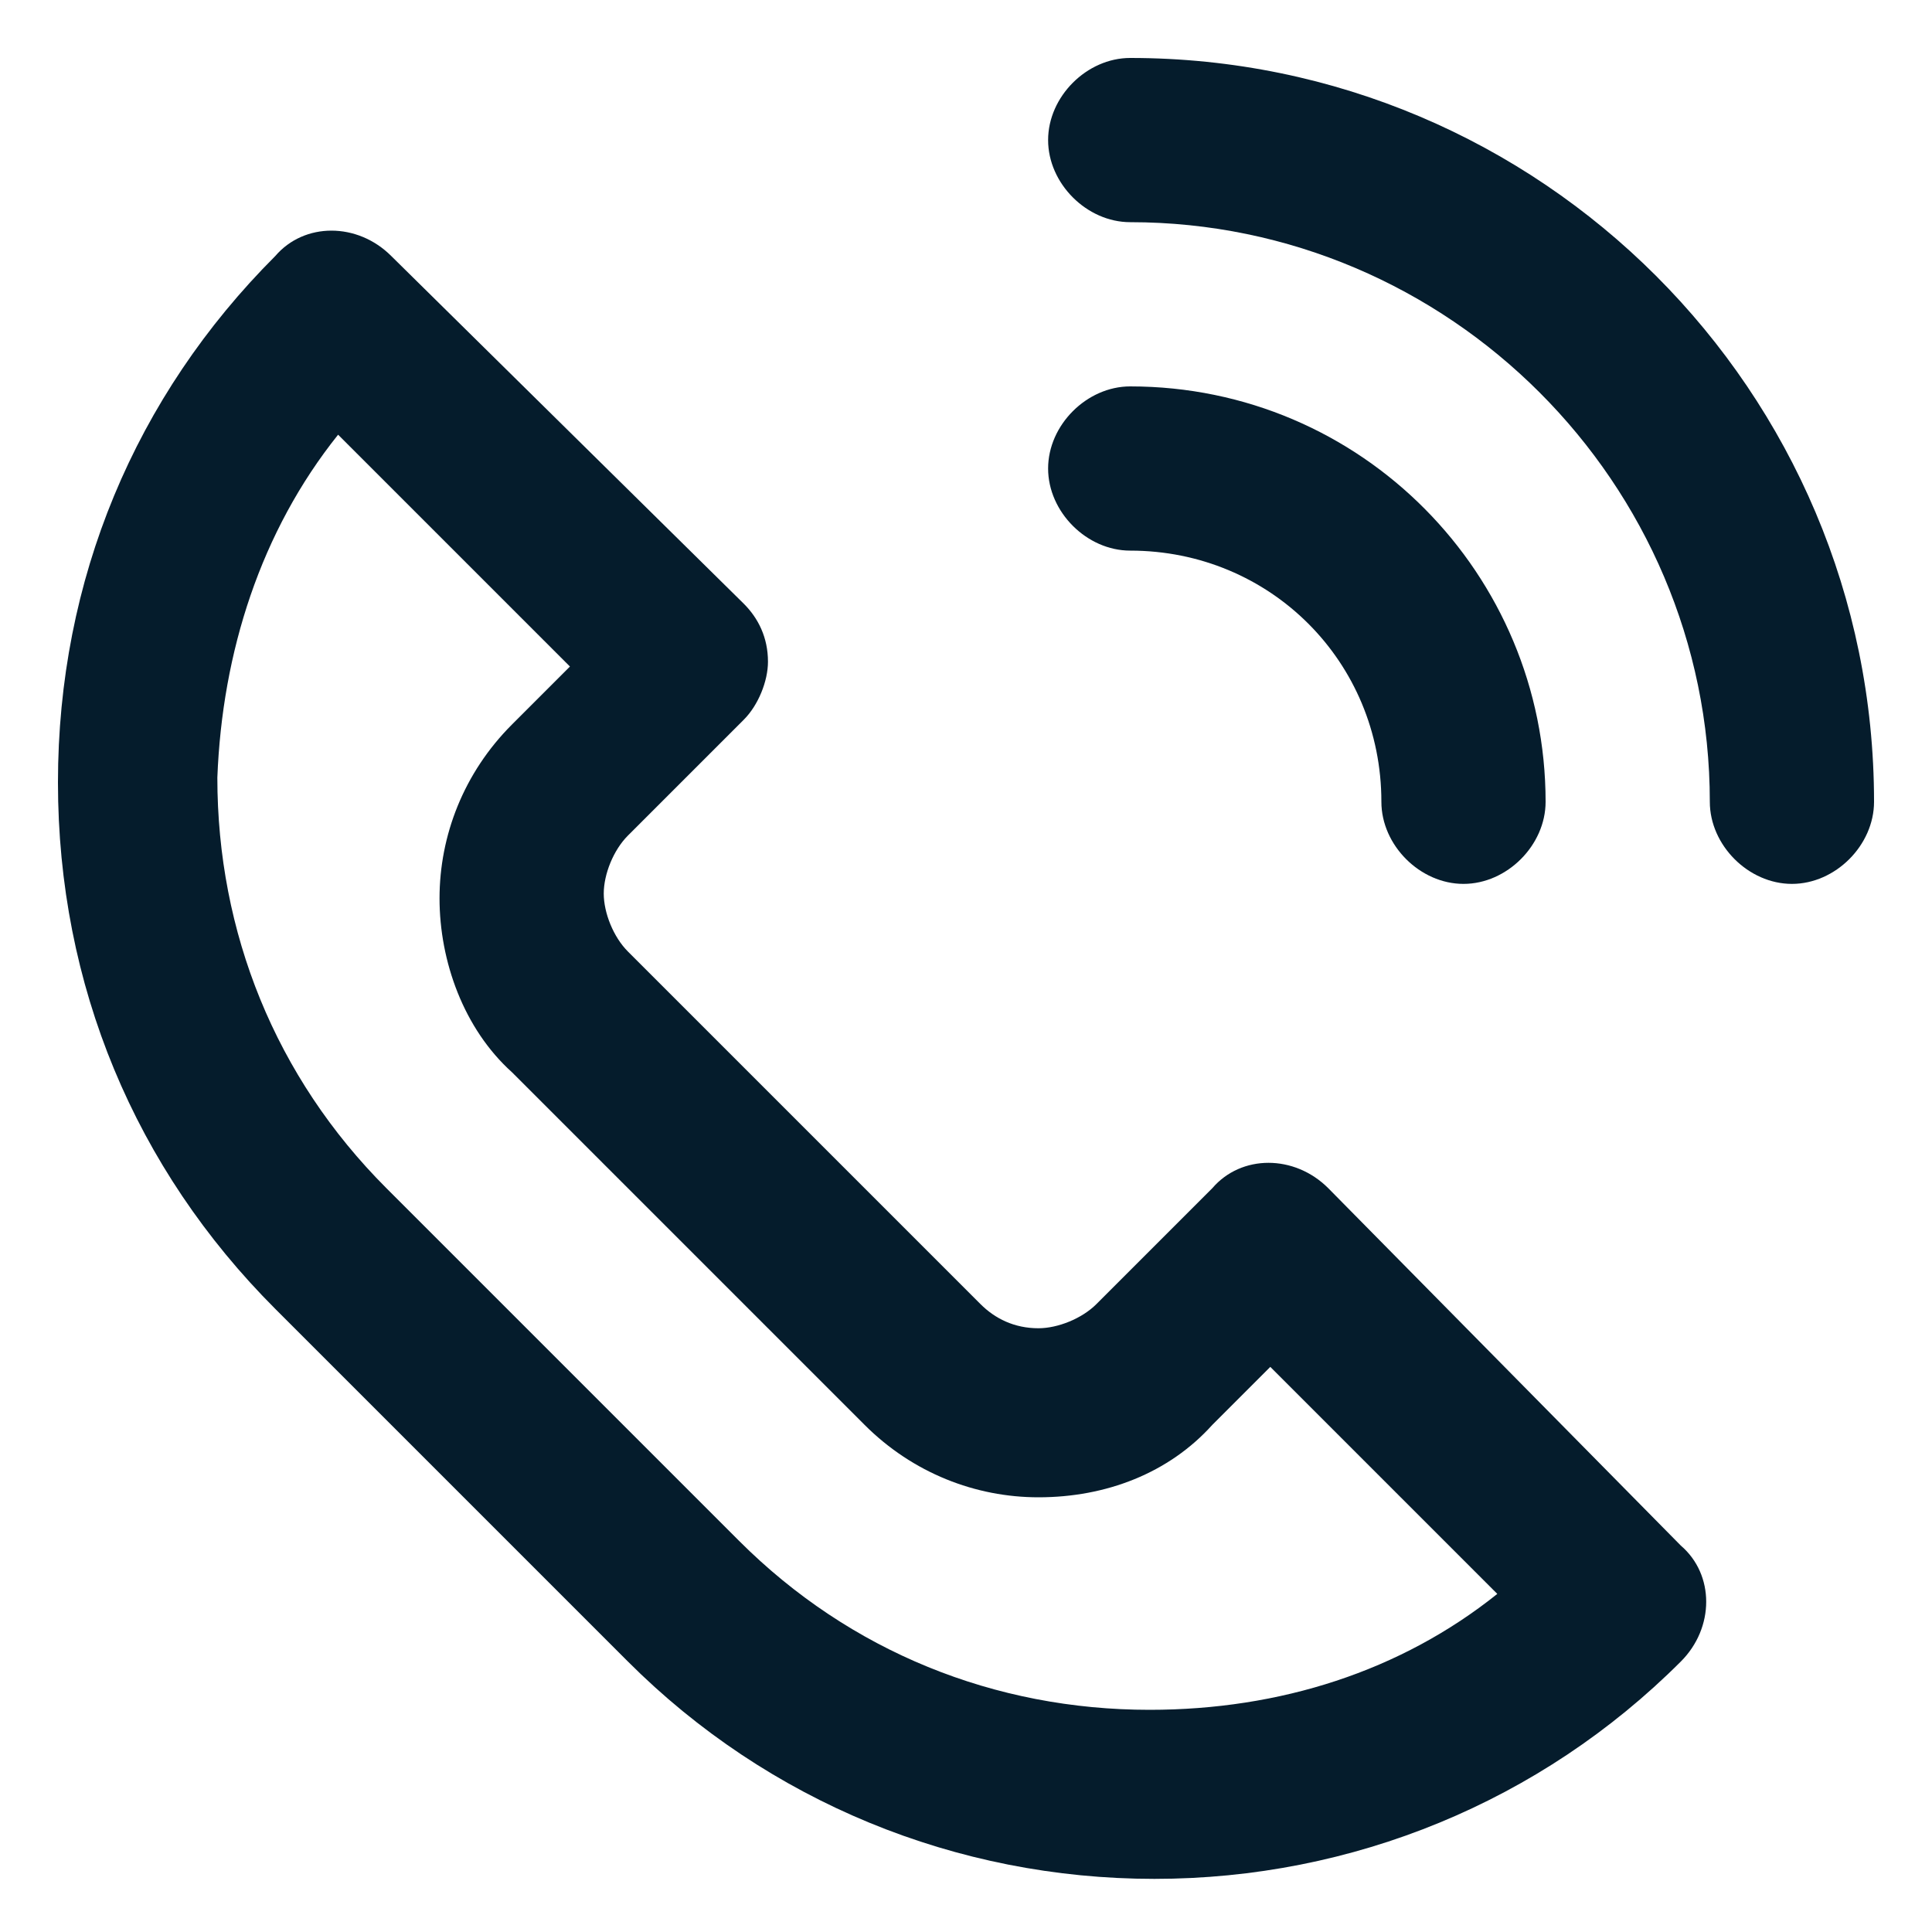
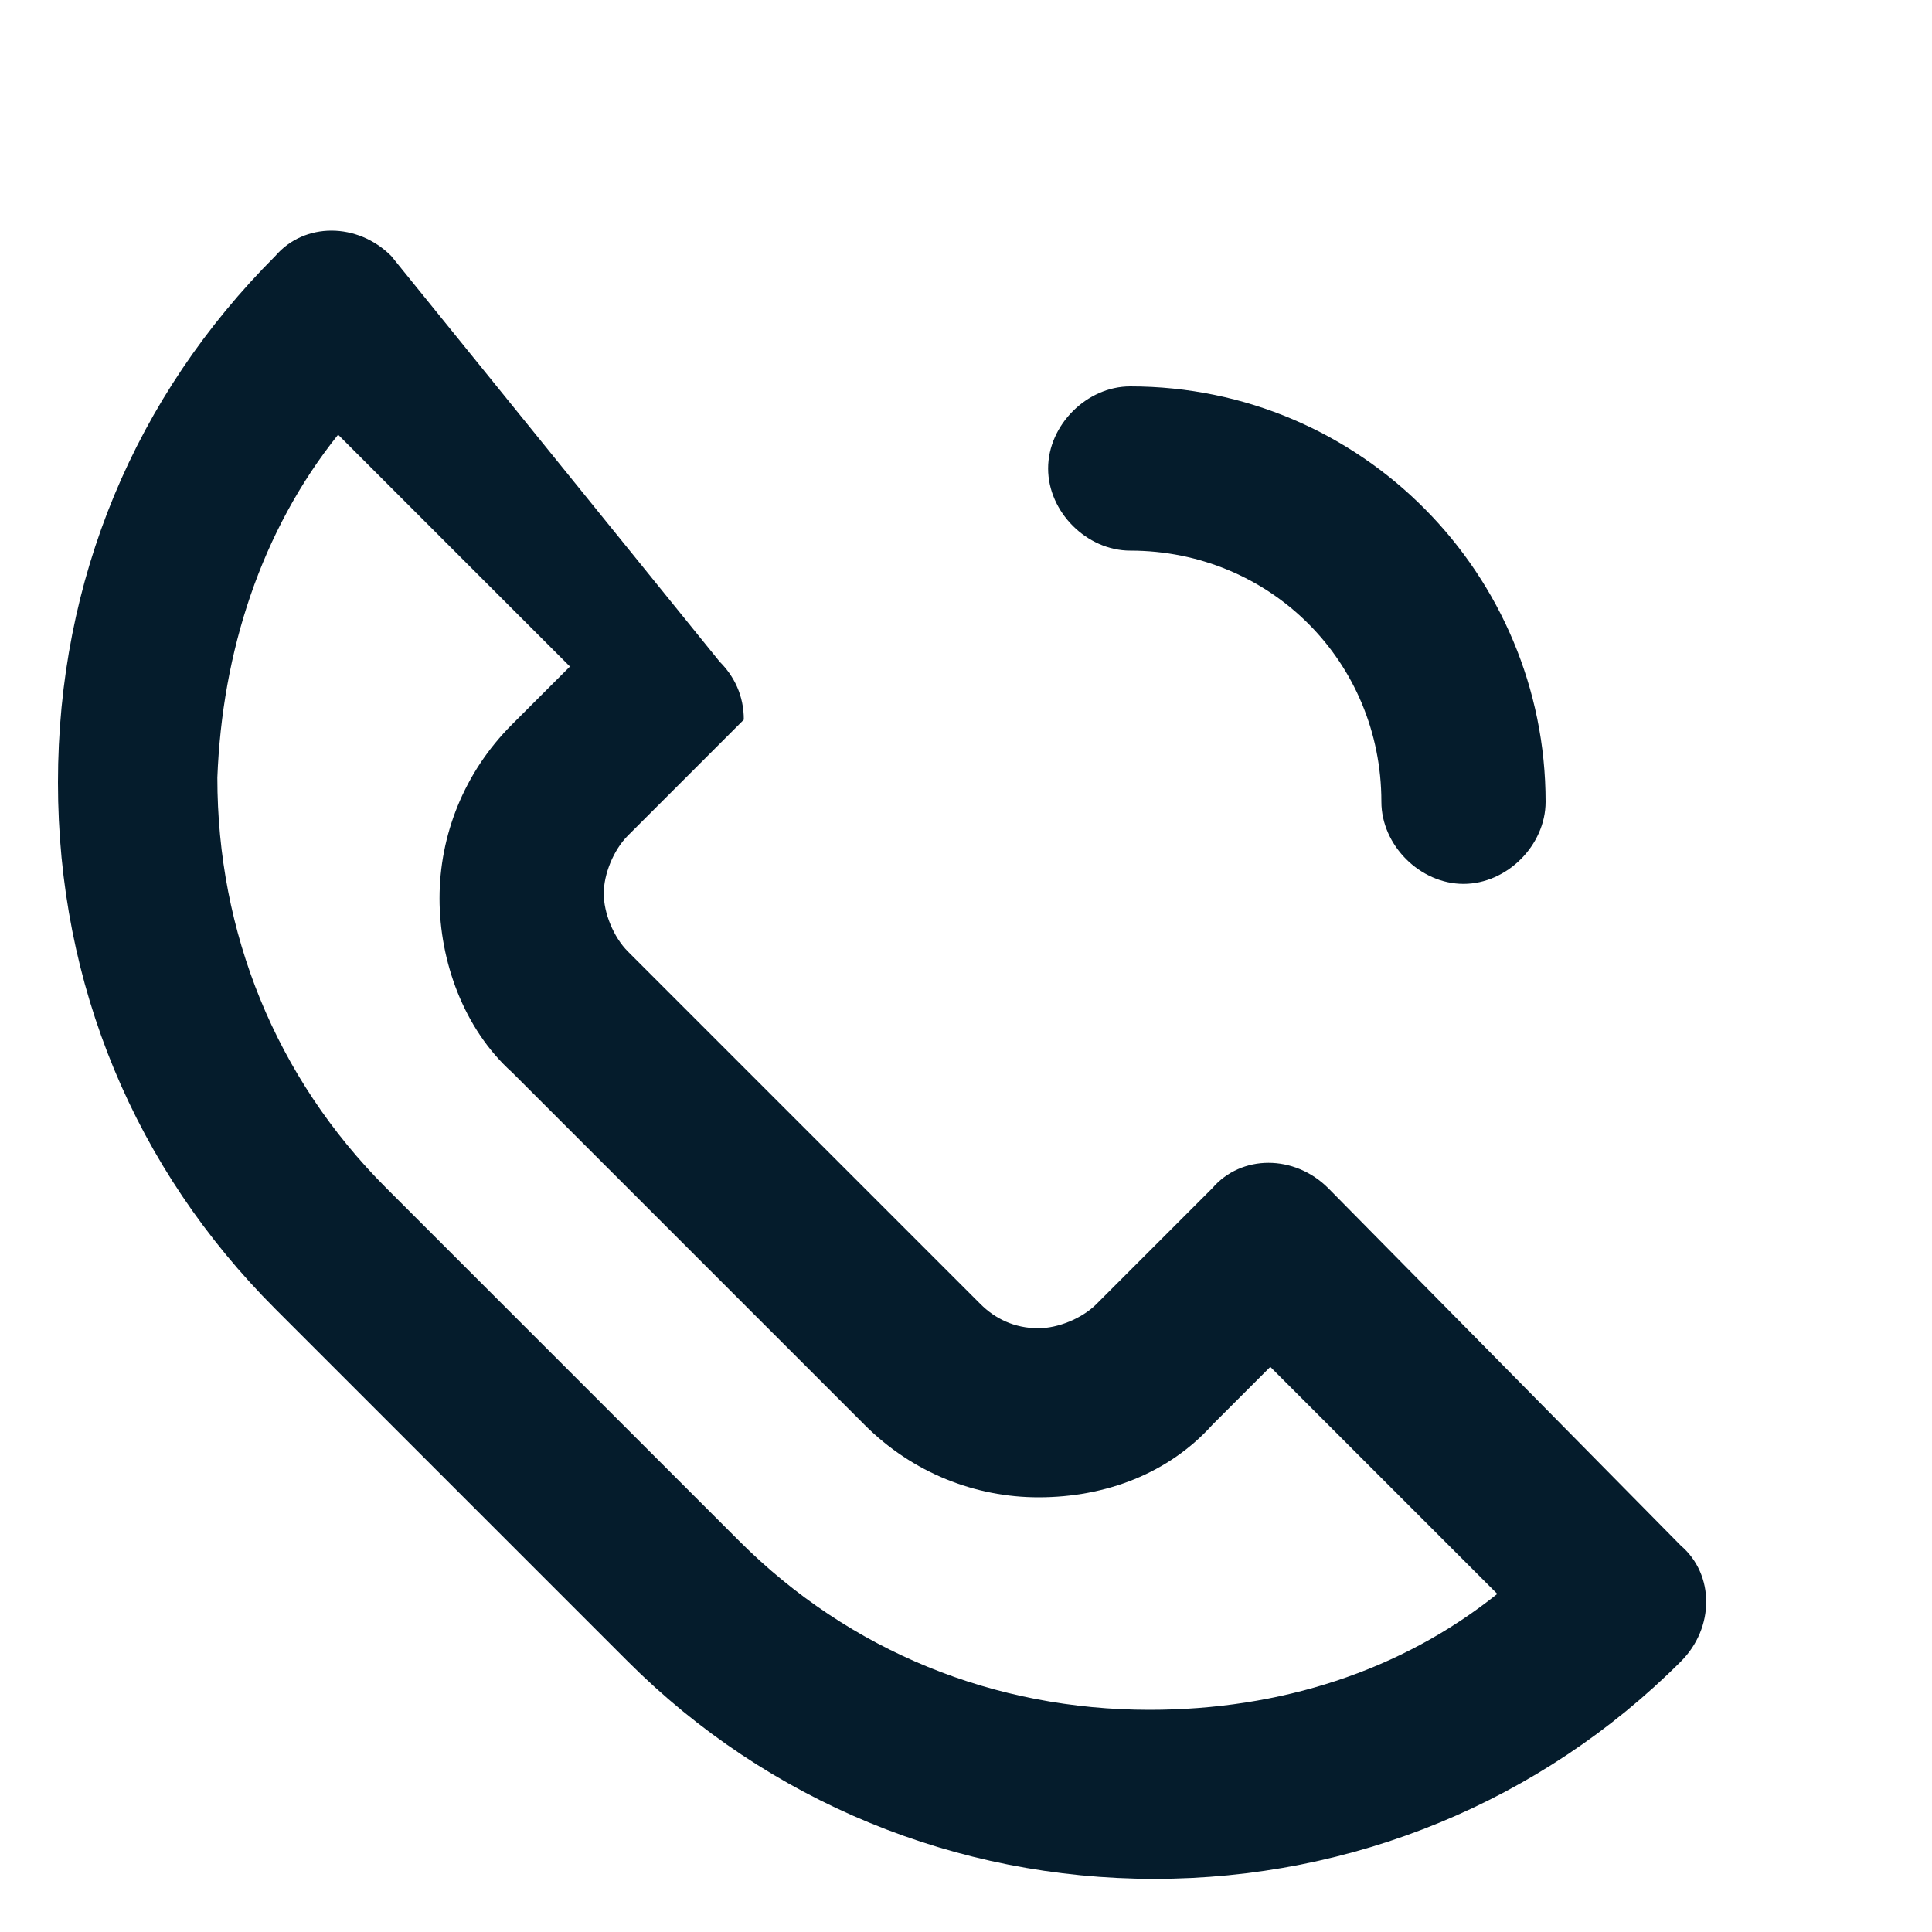
<svg xmlns="http://www.w3.org/2000/svg" version="1.1" id="Capa_1" x="0px" y="0px" viewBox="0 0 40 40" style="enable-background:new 0 0 40 40;" xml:space="preserve">
  <style type="text/css">
	.st0{fill:#051C2C;}
</style>
  <g>
-     <path class="st0" d="M27.5,24.6c-0.7-0.7-1.8-0.7-2.4,0l-2.4,2.4c-0.3,0.3-0.8,0.5-1.2,0.5c-0.5,0-0.9-0.2-1.2-0.5l-7.3-7.3   c-0.3-0.3-0.5-0.8-0.5-1.2s0.2-0.9,0.5-1.2l2.4-2.4c0.3-0.3,0.5-0.8,0.5-1.2c0-0.5-0.2-0.9-0.5-1.2L8.1,5.3c-0.7-0.7-1.8-0.7-2.4,0   C2.8,8.2,1.2,12,1.2,16.2s1.6,8,4.5,10.9l7.3,7.3h0c2.9,2.9,6.8,4.5,10.9,4.5s8-1.6,10.9-4.5c0.7-0.7,0.7-1.8,0-2.4L27.5,24.6z    M23.8,35.4c-3.2,0-6.2-1.2-8.5-3.5c0,0,0,0,0,0l-7.3-7.3c-2.3-2.3-3.5-5.3-3.5-8.5C4.6,13.5,5.4,11,7,9l4.8,4.8l-1.2,1.2   c-1,1-1.5,2.3-1.5,3.6s0.5,2.7,1.5,3.6l7.3,7.3c1,1,2.3,1.5,3.6,1.5c1.4,0,2.7-0.5,3.6-1.5l1.2-1.2L31,33   C29,34.6,26.5,35.4,23.8,35.4z" />
-     <path class="st0" d="M23.4,1.2c-0.9,0-1.7,0.8-1.7,1.7s0.8,1.7,1.7,1.7c6.6,0,12,5.4,12,12c0,0.9,0.8,1.7,1.7,1.7   c0.9,0,1.7-0.8,1.7-1.7C38.8,8.1,31.9,1.2,23.4,1.2z" />
+     <path class="st0" d="M27.5,24.6c-0.7-0.7-1.8-0.7-2.4,0l-2.4,2.4c-0.3,0.3-0.8,0.5-1.2,0.5c-0.5,0-0.9-0.2-1.2-0.5l-7.3-7.3   c-0.3-0.3-0.5-0.8-0.5-1.2s0.2-0.9,0.5-1.2l2.4-2.4c0-0.5-0.2-0.9-0.5-1.2L8.1,5.3c-0.7-0.7-1.8-0.7-2.4,0   C2.8,8.2,1.2,12,1.2,16.2s1.6,8,4.5,10.9l7.3,7.3h0c2.9,2.9,6.8,4.5,10.9,4.5s8-1.6,10.9-4.5c0.7-0.7,0.7-1.8,0-2.4L27.5,24.6z    M23.8,35.4c-3.2,0-6.2-1.2-8.5-3.5c0,0,0,0,0,0l-7.3-7.3c-2.3-2.3-3.5-5.3-3.5-8.5C4.6,13.5,5.4,11,7,9l4.8,4.8l-1.2,1.2   c-1,1-1.5,2.3-1.5,3.6s0.5,2.7,1.5,3.6l7.3,7.3c1,1,2.3,1.5,3.6,1.5c1.4,0,2.7-0.5,3.6-1.5l1.2-1.2L31,33   C29,34.6,26.5,35.4,23.8,35.4z" />
    <path class="st0" d="M28.6,16.6c0,0.9,0.8,1.7,1.7,1.7s1.7-0.8,1.7-1.7c0-4.7-3.8-8.6-8.6-8.6c-0.9,0-1.7,0.8-1.7,1.7   s0.8,1.7,1.7,1.7C26.3,11.4,28.6,13.7,28.6,16.6z" />
  </g>
</svg>